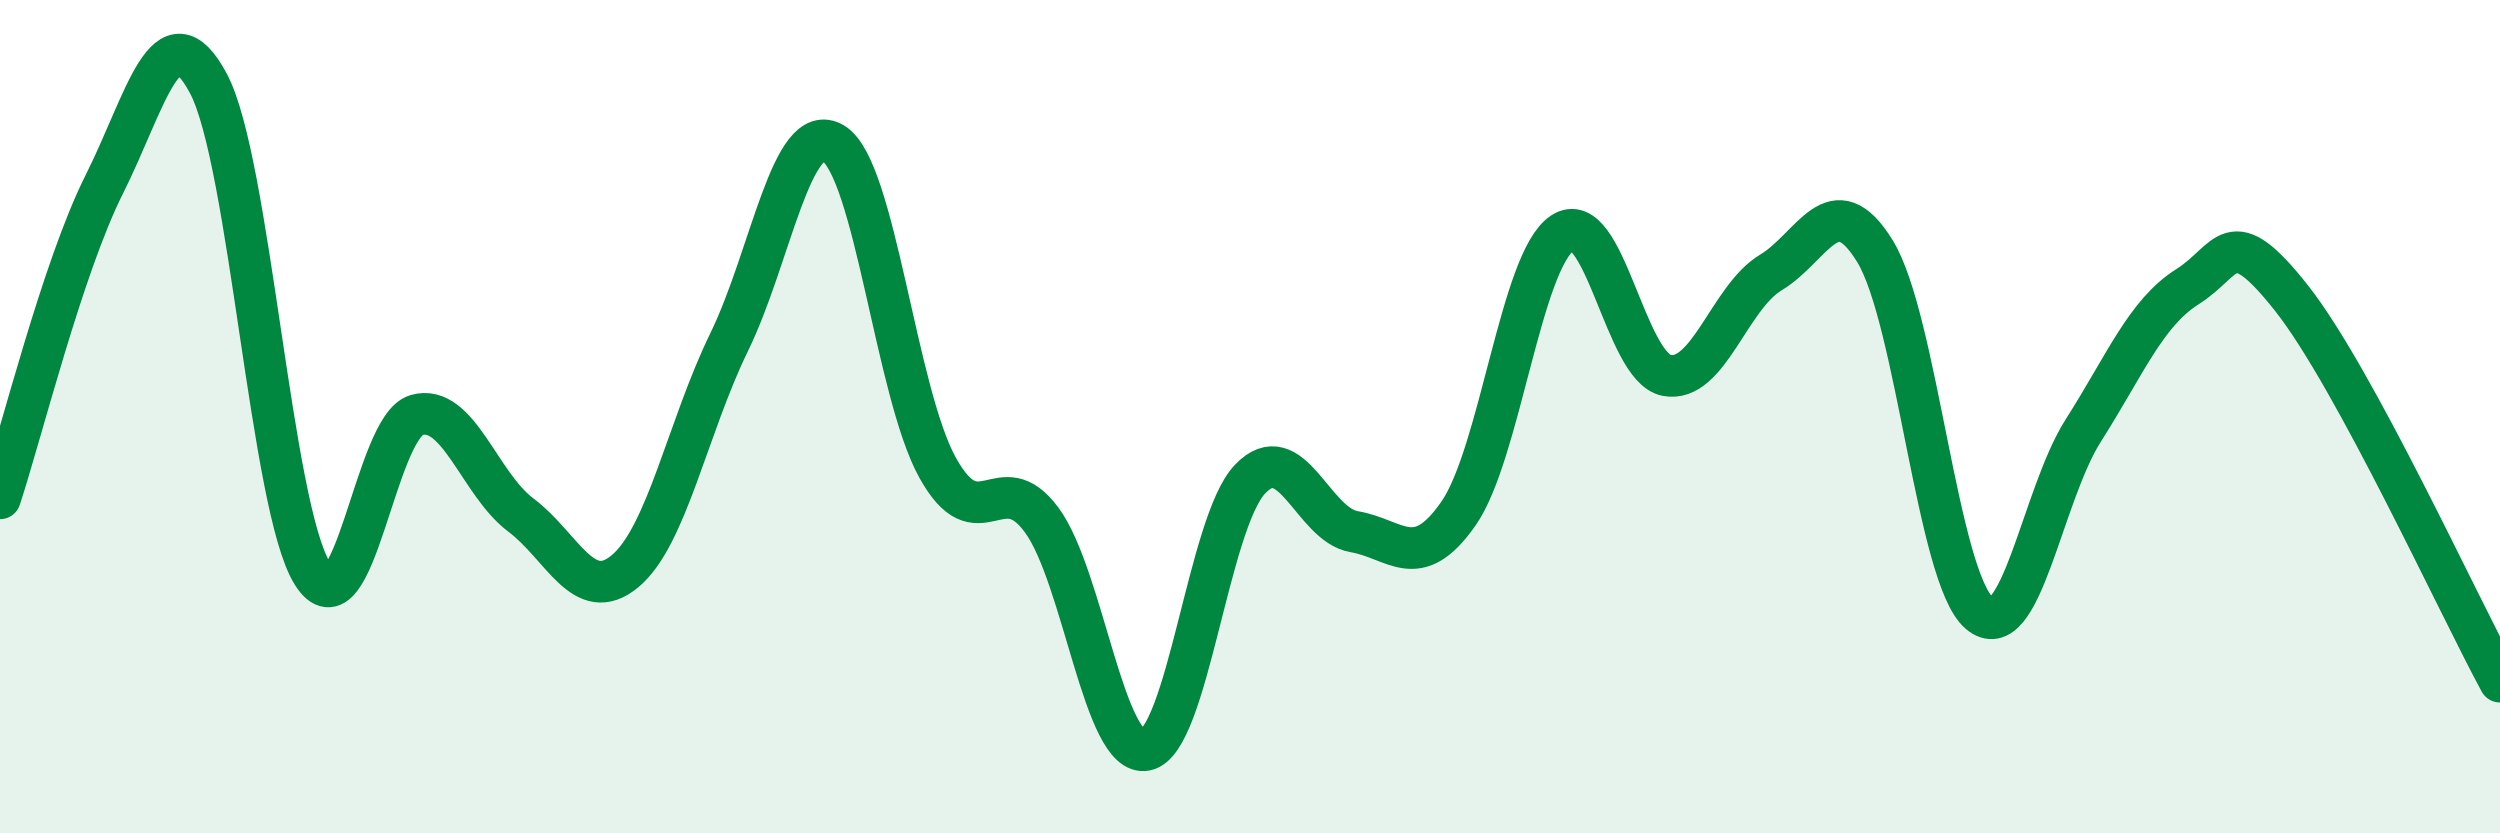
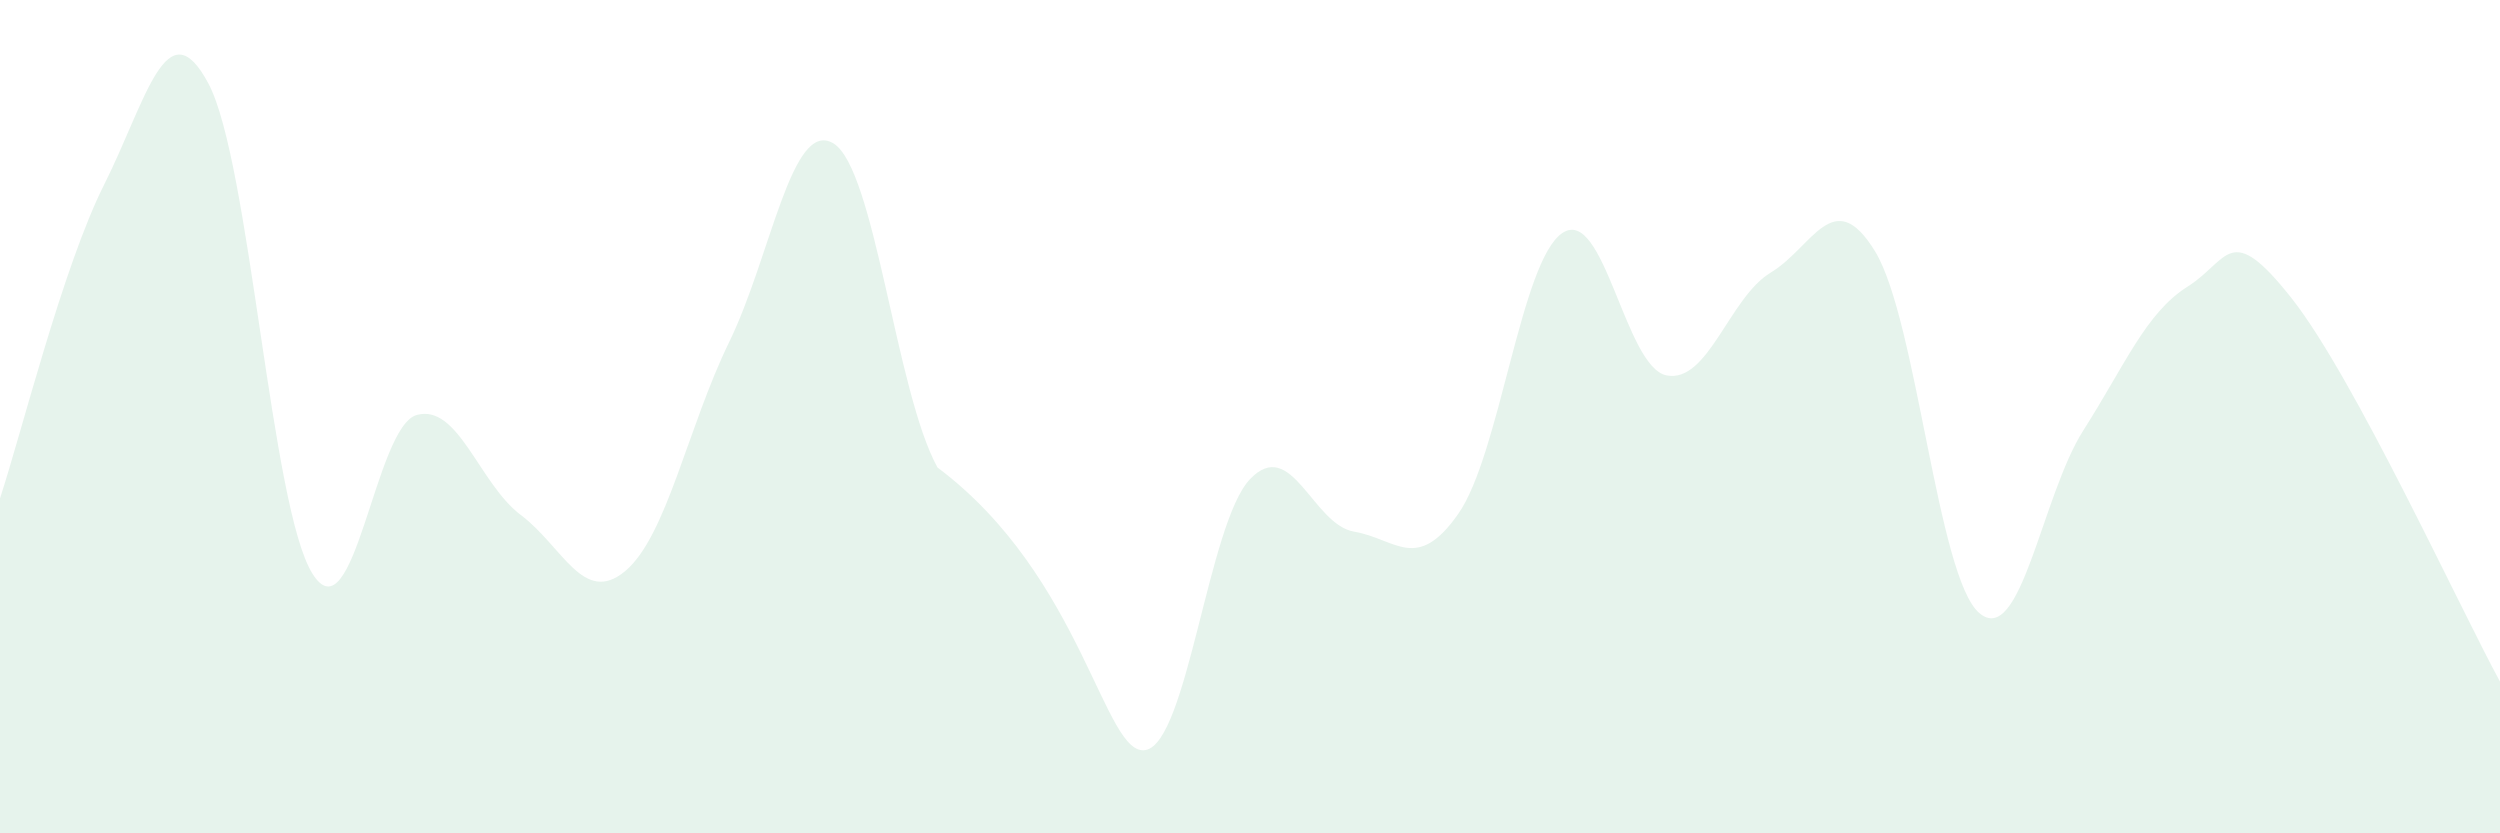
<svg xmlns="http://www.w3.org/2000/svg" width="60" height="20" viewBox="0 0 60 20">
-   <path d="M 0,11.96 C 0.5,10.45 1.5,6.42 2.5,4.43 C 3.5,2.44 4,0.13 5,2 C 6,3.87 6.5,12.18 7.5,13.77 C 8.5,15.36 9,10.24 10,9.96 C 11,9.68 11.5,11.61 12.5,12.36 C 13.5,13.11 14,14.54 15,13.71 C 16,12.88 16.5,10.26 17.5,8.21 C 18.5,6.16 19,2.84 20,3.44 C 21,4.04 21.5,9.41 22.5,11.22 C 23.5,13.03 24,11.12 25,12.48 C 26,13.84 26.5,18.2 27.5,18 C 28.5,17.8 29,12.55 30,11.5 C 31,10.45 31.5,12.59 32.5,12.76 C 33.5,12.93 34,13.76 35,12.33 C 36,10.9 36.5,6.25 37.5,5.59 C 38.5,4.93 39,8.82 40,9.01 C 41,9.2 41.5,7.14 42.5,6.54 C 43.5,5.94 44,4.4 45,6.03 C 46,7.66 46.5,13.85 47.5,14.71 C 48.5,15.57 49,11.9 50,10.33 C 51,8.76 51.5,7.51 52.5,6.88 C 53.5,6.25 53.5,5.26 55,7.16 C 56.5,9.06 59,14.52 60,16.36L60 20L0 20Z" fill="#008740" opacity="0.1" stroke-linecap="round" stroke-linejoin="round" />
-   <path d="M 0,11.96 C 0.5,10.45 1.5,6.42 2.5,4.43 C 3.5,2.44 4,0.13 5,2 C 6,3.87 6.5,12.18 7.5,13.77 C 8.5,15.36 9,10.24 10,9.96 C 11,9.68 11.5,11.61 12.5,12.36 C 13.5,13.11 14,14.54 15,13.71 C 16,12.88 16.5,10.26 17.5,8.21 C 18.5,6.16 19,2.84 20,3.44 C 21,4.04 21.5,9.41 22.5,11.22 C 23.5,13.03 24,11.12 25,12.48 C 26,13.84 26.5,18.2 27.5,18 C 28.5,17.8 29,12.55 30,11.5 C 31,10.45 31.5,12.59 32.5,12.76 C 33.5,12.93 34,13.76 35,12.33 C 36,10.9 36.5,6.25 37.5,5.59 C 38.5,4.93 39,8.82 40,9.01 C 41,9.2 41.5,7.14 42.5,6.54 C 43.5,5.94 44,4.4 45,6.03 C 46,7.66 46.5,13.85 47.5,14.71 C 48.5,15.57 49,11.9 50,10.33 C 51,8.76 51.5,7.51 52.5,6.88 C 53.5,6.25 53.5,5.26 55,7.16 C 56.5,9.06 59,14.52 60,16.36" stroke="#008740" stroke-width="1" fill="none" stroke-linecap="round" stroke-linejoin="round" />
+   <path d="M 0,11.96 C 0.5,10.45 1.5,6.42 2.5,4.43 C 3.5,2.44 4,0.13 5,2 C 6,3.87 6.5,12.18 7.5,13.77 C 8.5,15.36 9,10.24 10,9.96 C 11,9.68 11.5,11.61 12.5,12.36 C 13.5,13.11 14,14.54 15,13.71 C 16,12.88 16.5,10.26 17.5,8.21 C 18.5,6.16 19,2.84 20,3.44 C 21,4.04 21.5,9.41 22.5,11.22 C 26,13.84 26.5,18.2 27.5,18 C 28.5,17.8 29,12.55 30,11.5 C 31,10.45 31.5,12.59 32.5,12.76 C 33.5,12.93 34,13.76 35,12.33 C 36,10.9 36.5,6.25 37.5,5.59 C 38.5,4.93 39,8.82 40,9.01 C 41,9.2 41.5,7.14 42.5,6.54 C 43.5,5.94 44,4.4 45,6.03 C 46,7.66 46.5,13.85 47.5,14.71 C 48.5,15.57 49,11.9 50,10.33 C 51,8.76 51.5,7.51 52.5,6.88 C 53.5,6.25 53.5,5.26 55,7.16 C 56.5,9.06 59,14.52 60,16.36L60 20L0 20Z" fill="#008740" opacity="0.1" stroke-linecap="round" stroke-linejoin="round" />
</svg>